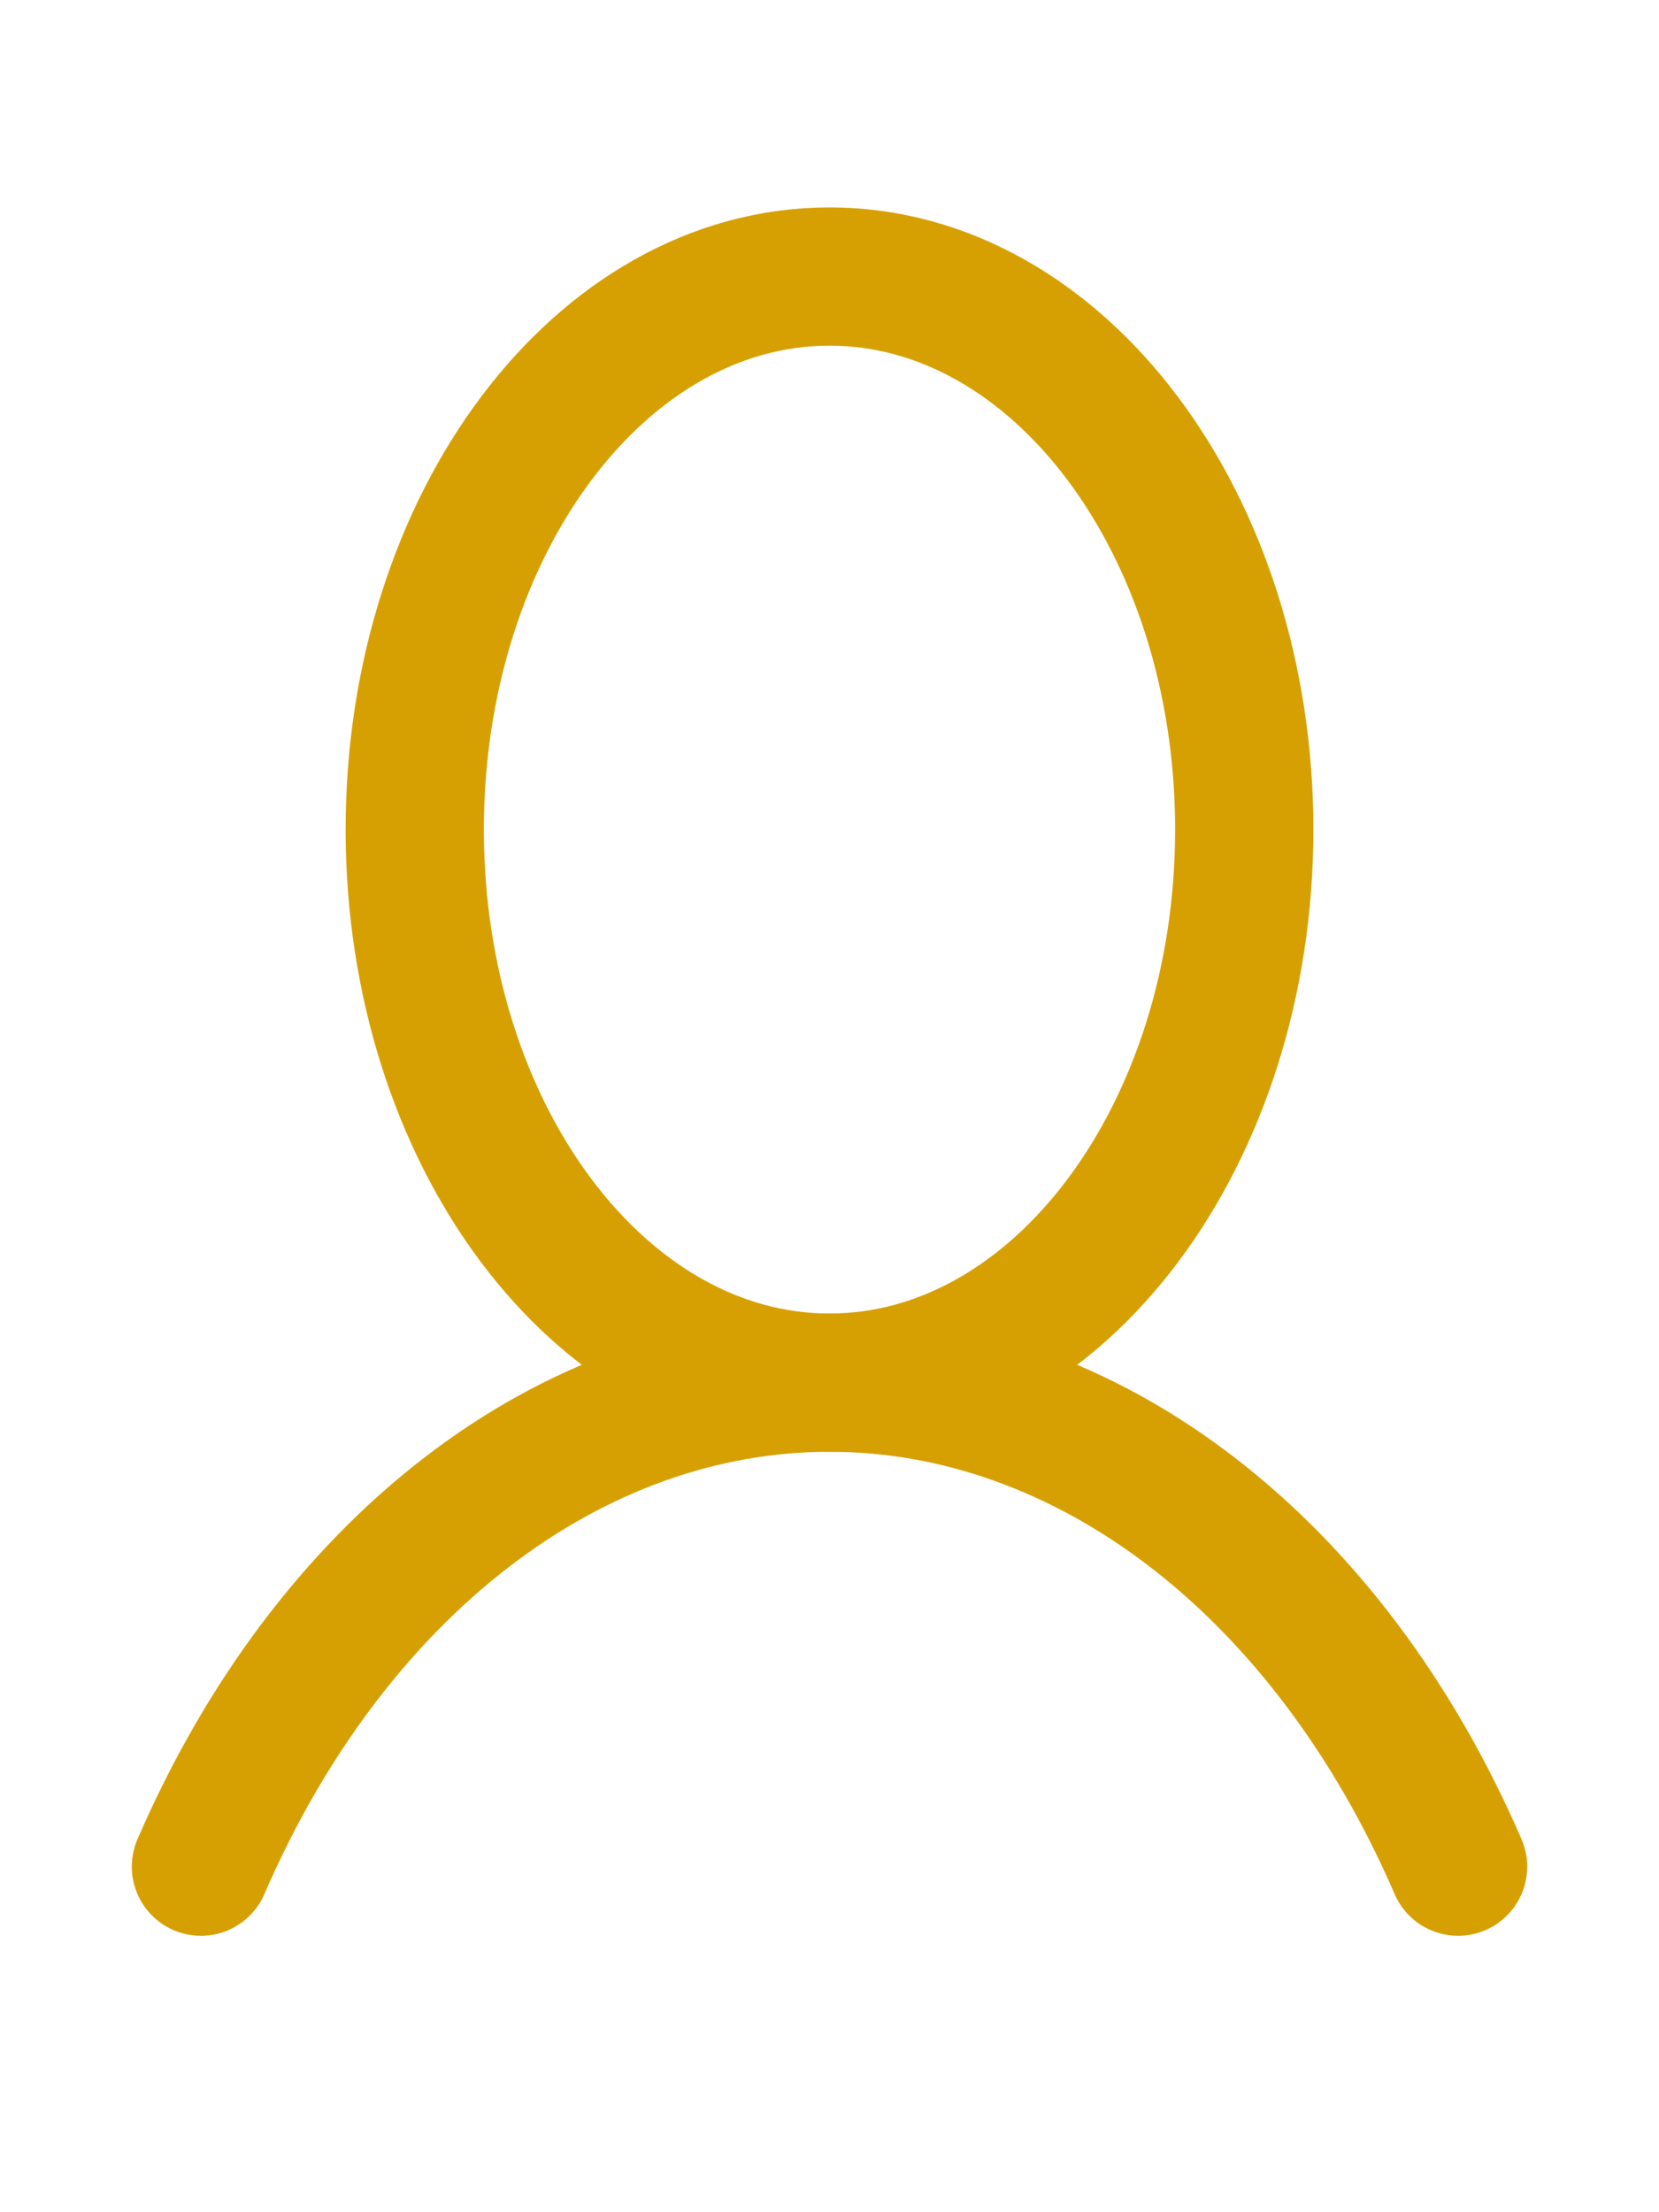
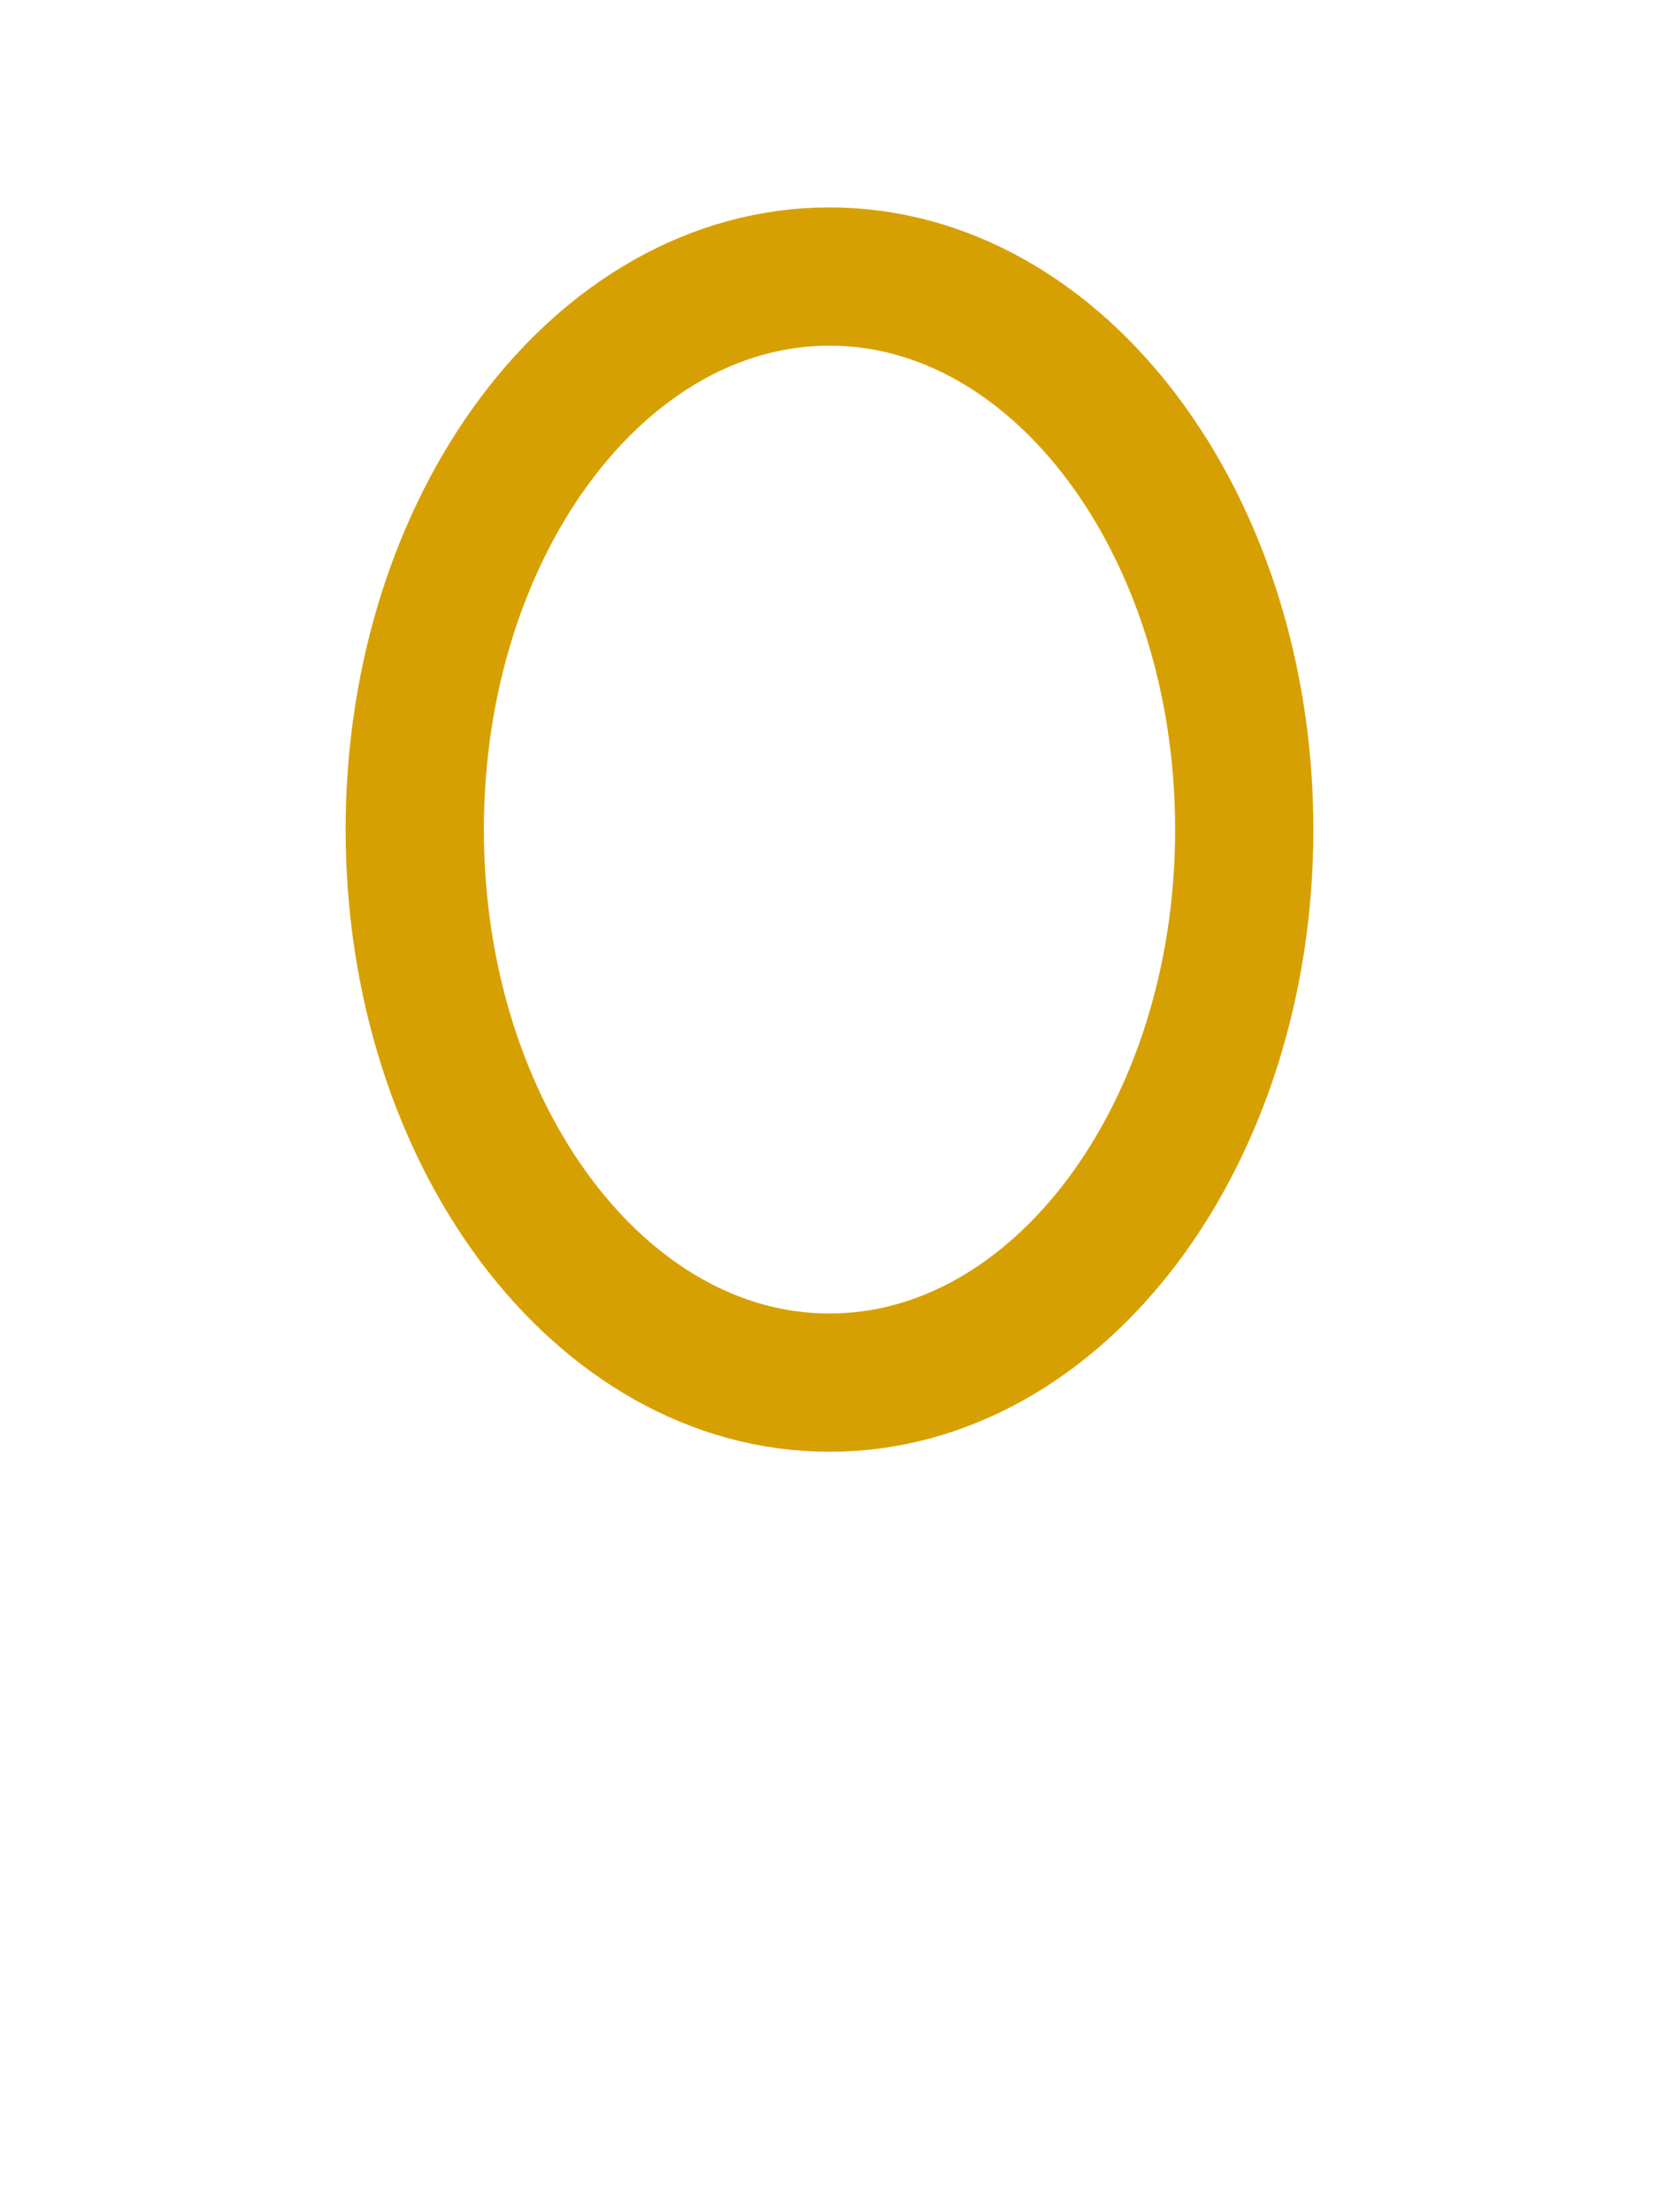
<svg xmlns="http://www.w3.org/2000/svg" width="18" height="24" viewBox="0 0 18 24" fill="none">
  <path d="M9 15C11.485 15 13.5 12.314 13.5 9C13.5 5.686 11.485 3 9 3C6.515 3 4.5 5.686 4.5 9C4.5 12.314 6.515 15 9 15Z" stroke="#D7A002" stroke-width="1.5" stroke-miterlimit="10" />
-   <path d="M2.18 20.251C2.871 18.654 3.865 17.329 5.062 16.407C6.259 15.485 7.618 15 9 15C10.383 15 11.741 15.485 12.938 16.407C14.135 17.329 15.129 18.654 15.82 20.251" stroke="#D7A002" stroke-width="1.5" stroke-linecap="round" stroke-linejoin="round" />
</svg>